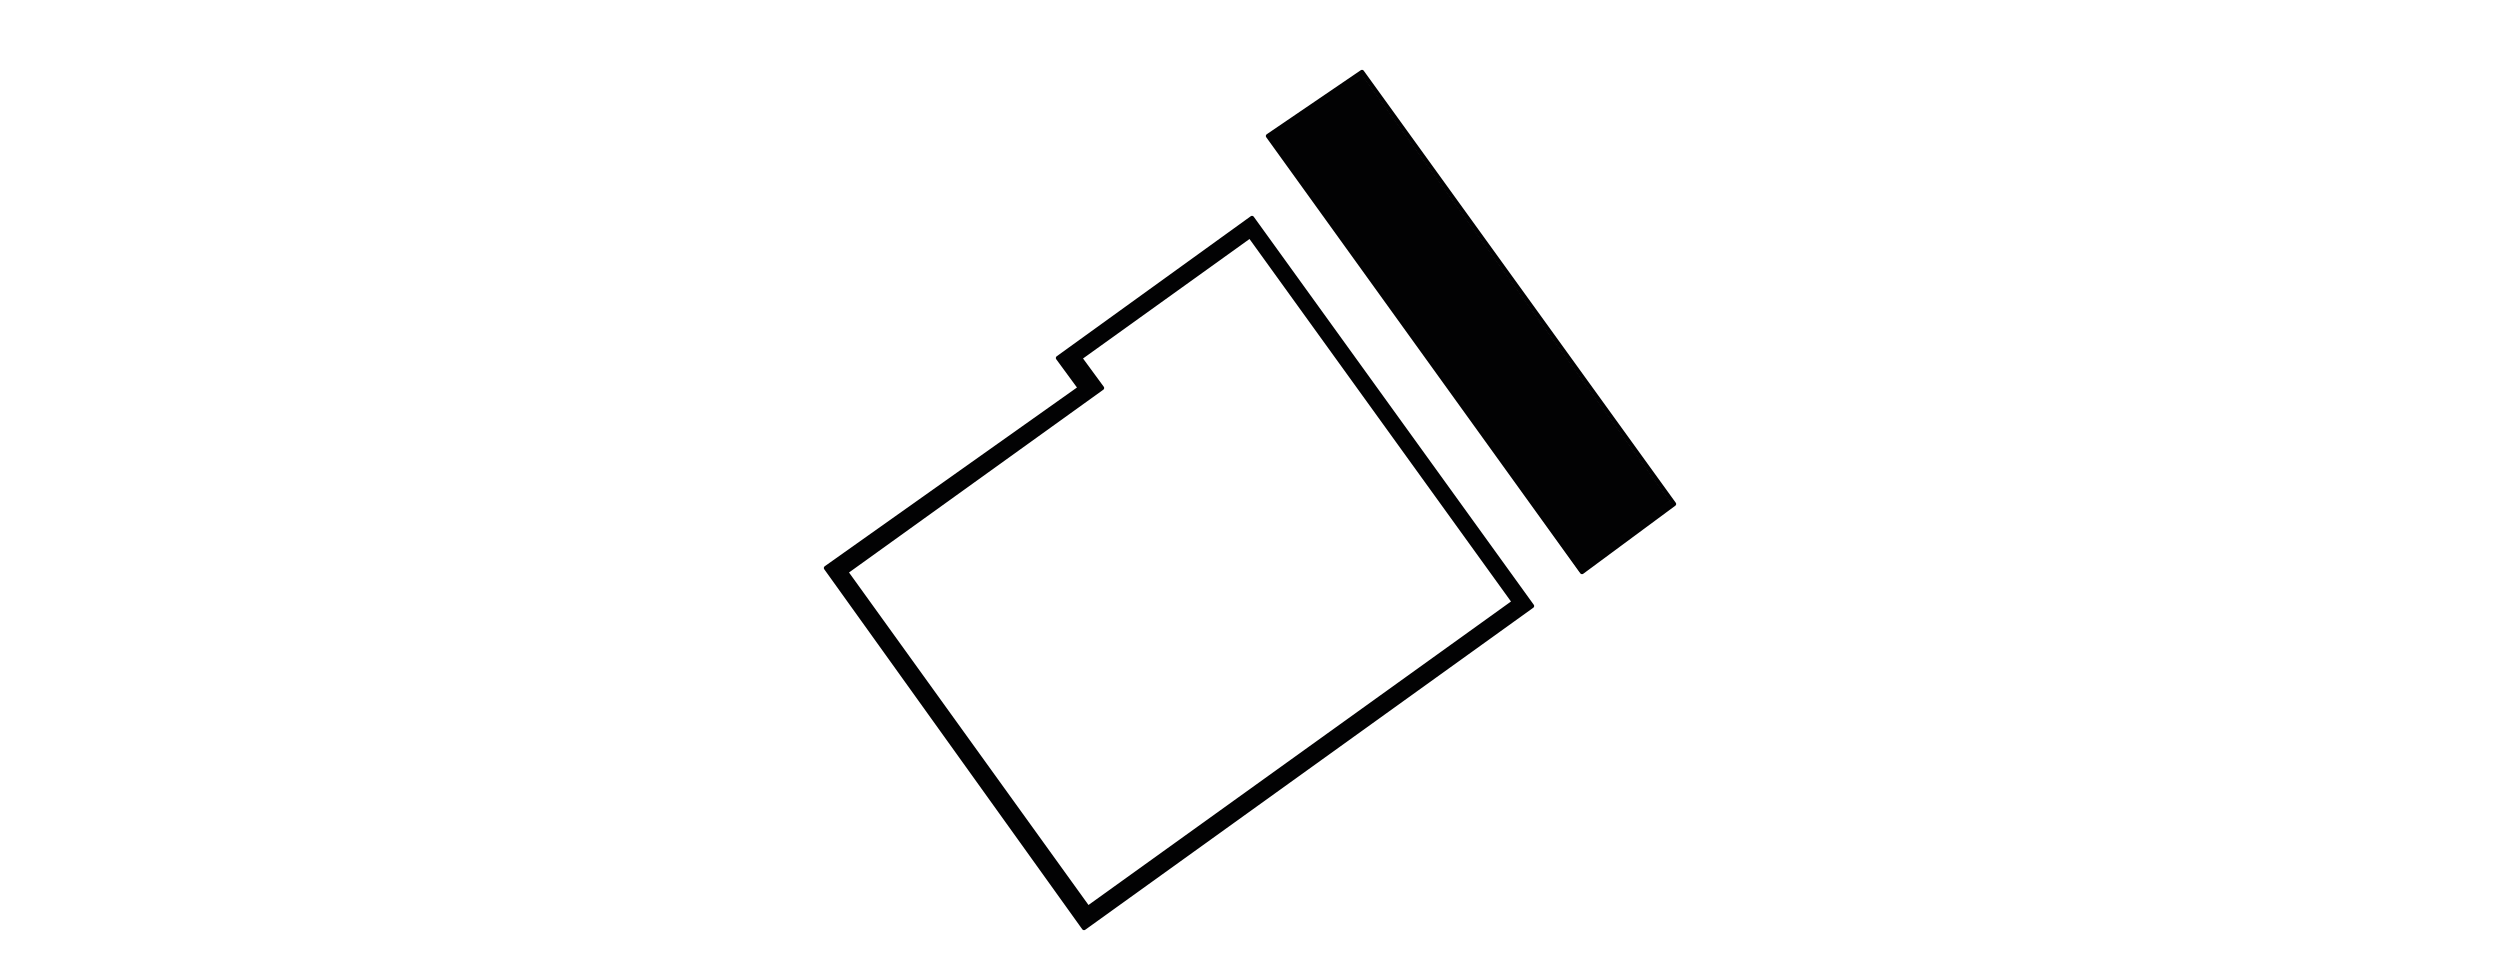
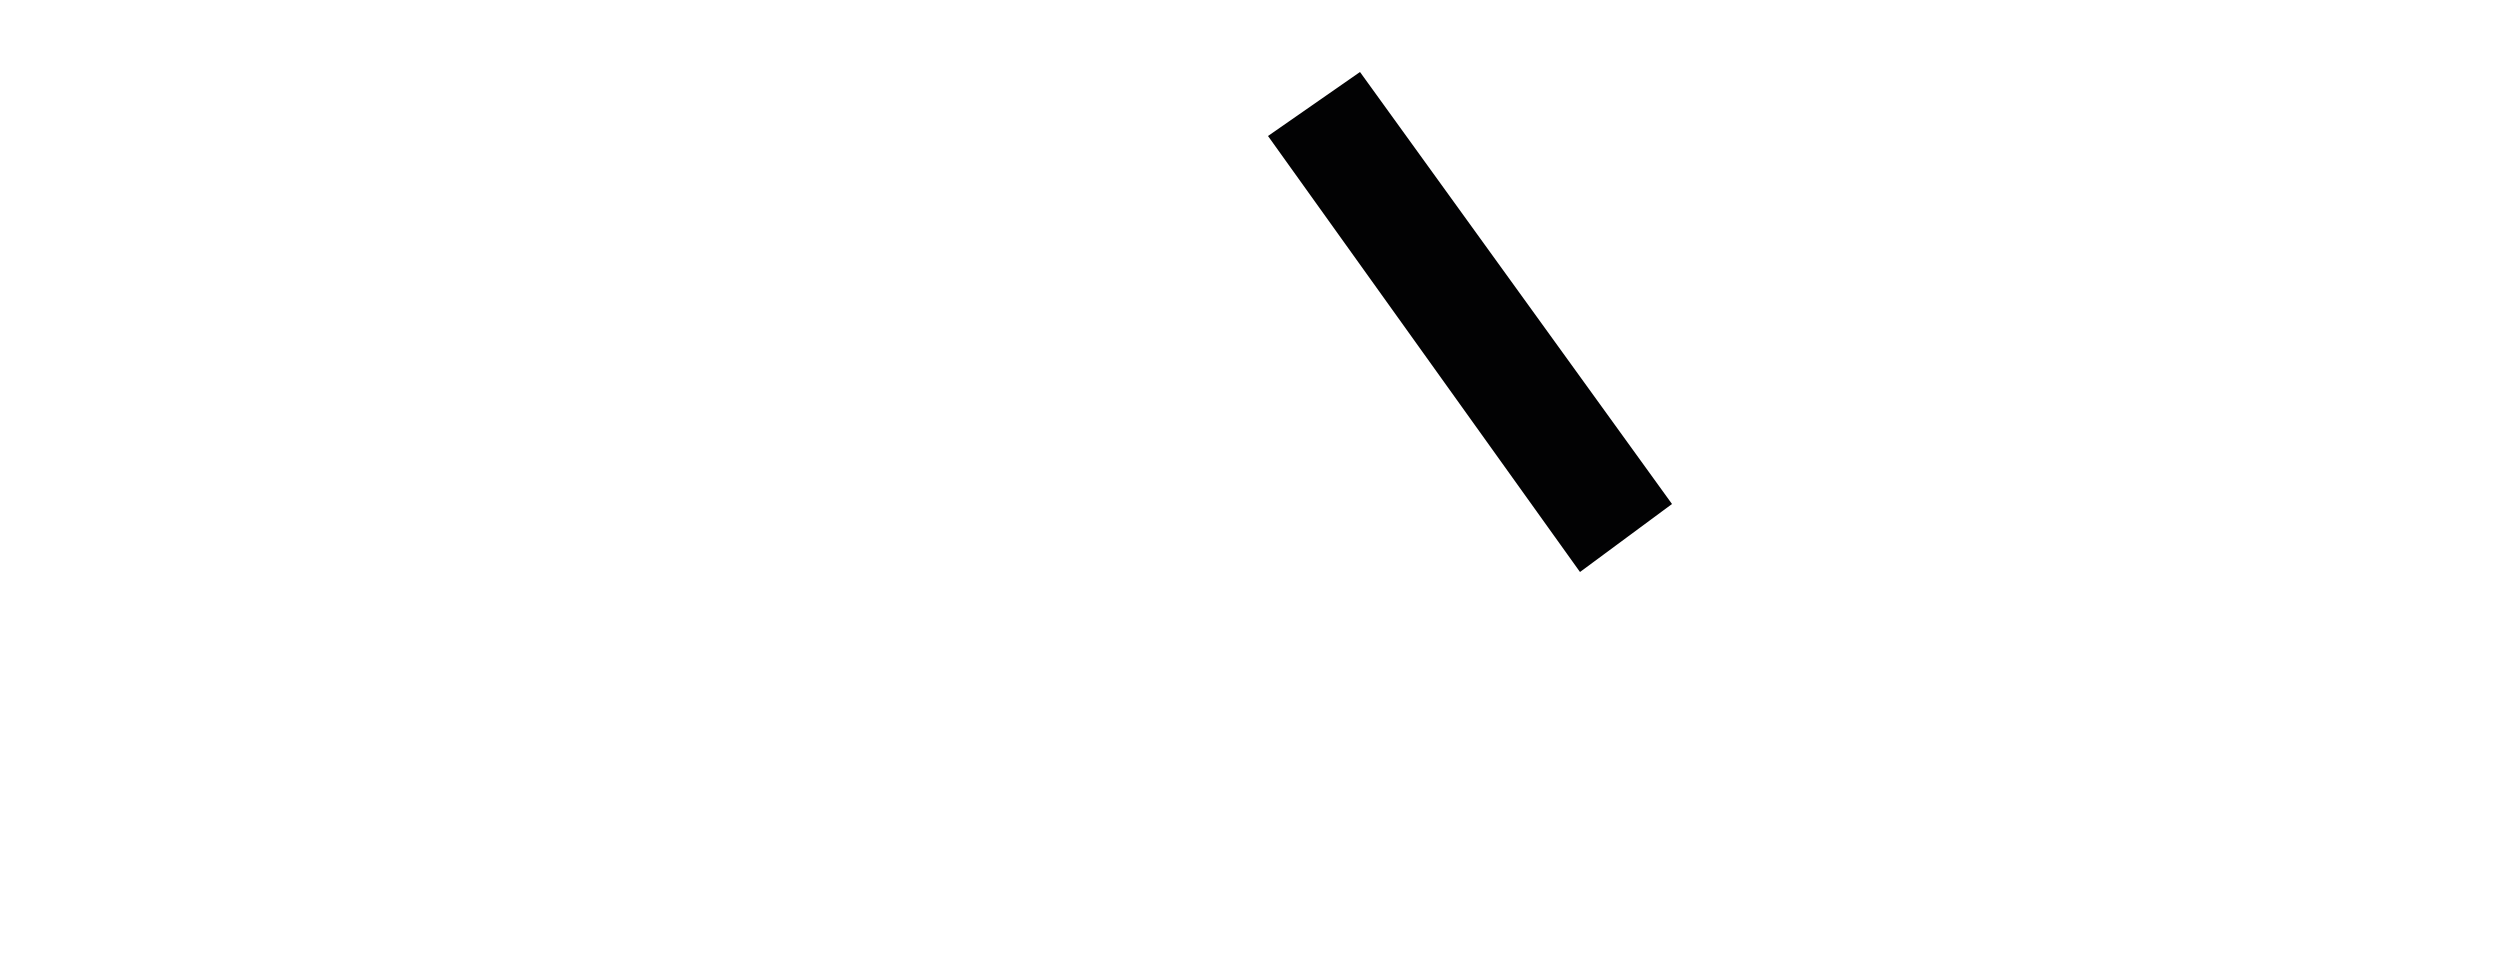
<svg xmlns="http://www.w3.org/2000/svg" version="1.1" id="Ebene_1" x="0px" y="0px" viewBox="0 0 125 49" style="enable-background:new 0 0 125 49;" xml:space="preserve">
  <style type="text/css">
	.st0{fill:#020203;}
	.st1{fill:none;stroke:#020203;stroke-width:0.216;stroke-linecap:round;stroke-linejoin:round;stroke-miterlimit:10;}
	.st2{fill:none;stroke:#020203;stroke-width:0.216;stroke-linejoin:round;stroke-miterlimit:10;}
</style>
-   <path class="st0" d="M54.4,45.4L42.3,28.6l12.8-9.2L54,17.9l8.5-6.1l13.2,18.3L54.4,45.4z M41.3,28.4l12.9,18l22.4-16.1l-14-19.4  l-9.7,7l1.1,1.5L41.3,28.4" />
-   <path class="st1" d="M54.4,45.4L42.3,28.6l12.8-9.2L54,17.9l8.5-6.1l13.2,18.3L54.4,45.4 M41.3,28.4l12.9,18l22.4-16.1l-14-19.4  l-9.7,7l1.1,1.5L41.3,28.4" />
  <polygon class="st0" points="63.4,6.8 68,3.6 83.6,25.2 79,28.6 " />
-   <polygon class="st2" points="63.4,6.8 68.1,3.6 83.7,25.2 79.1,28.6 " />
</svg>